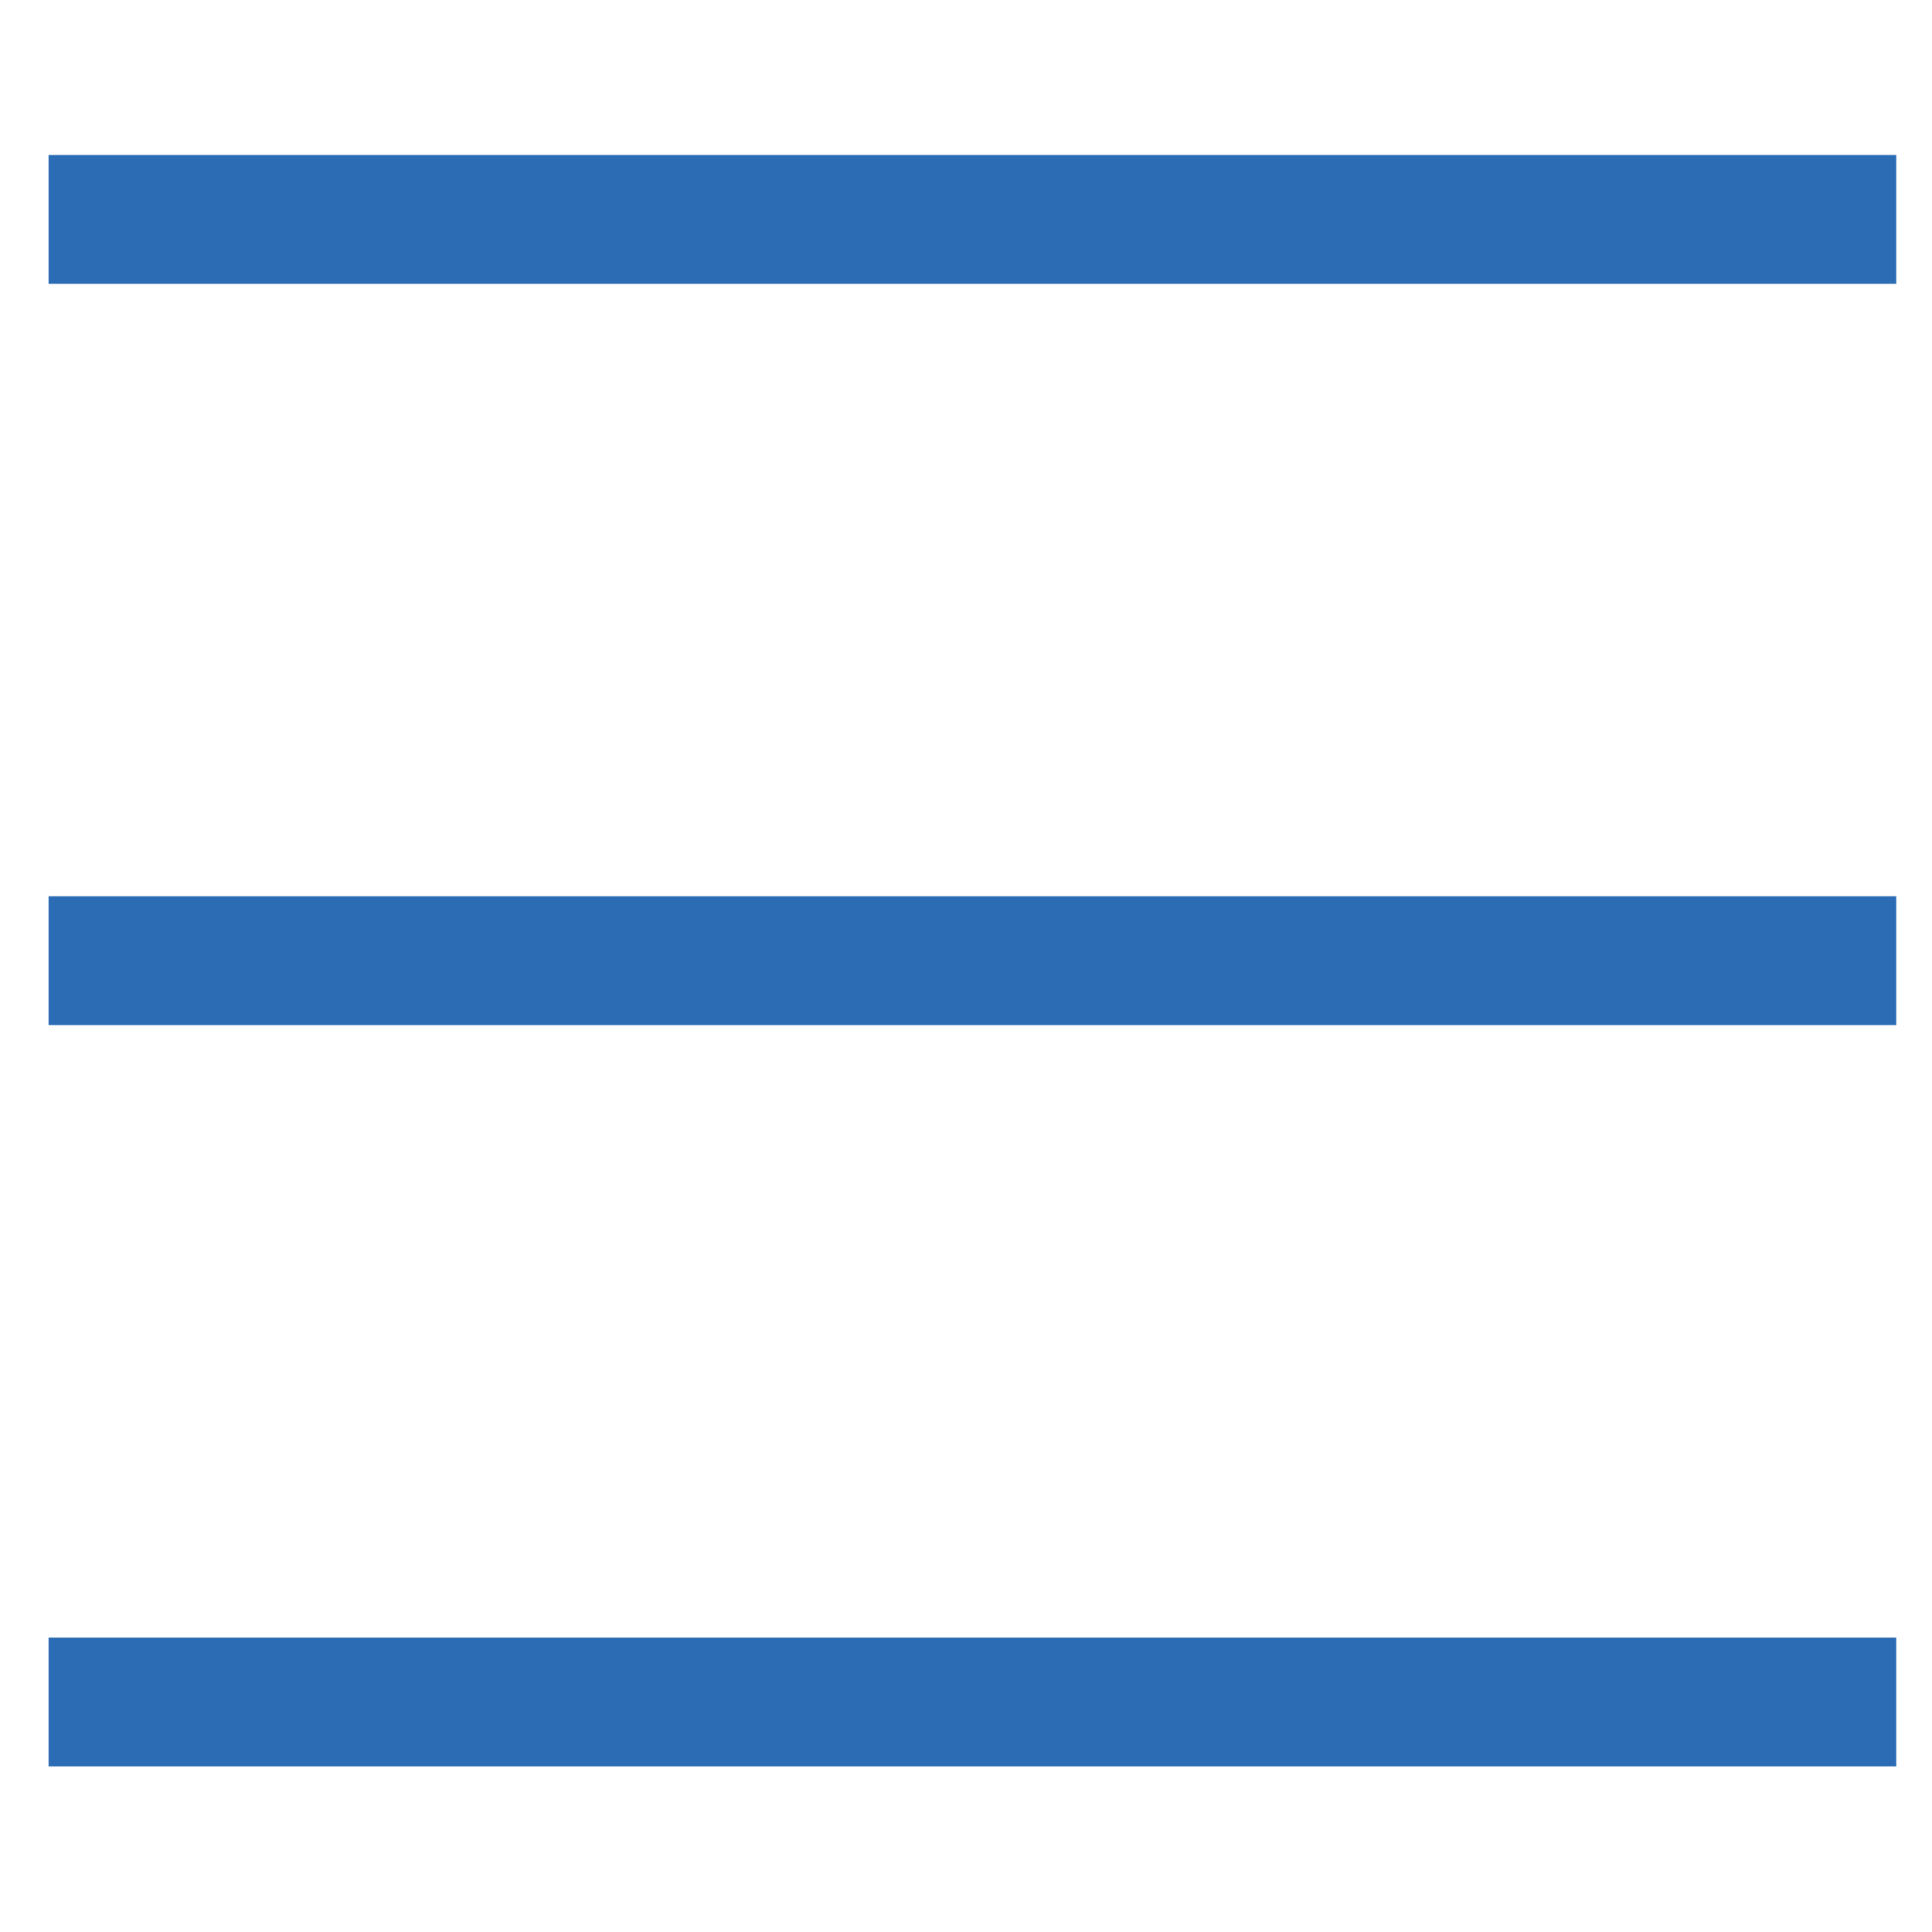
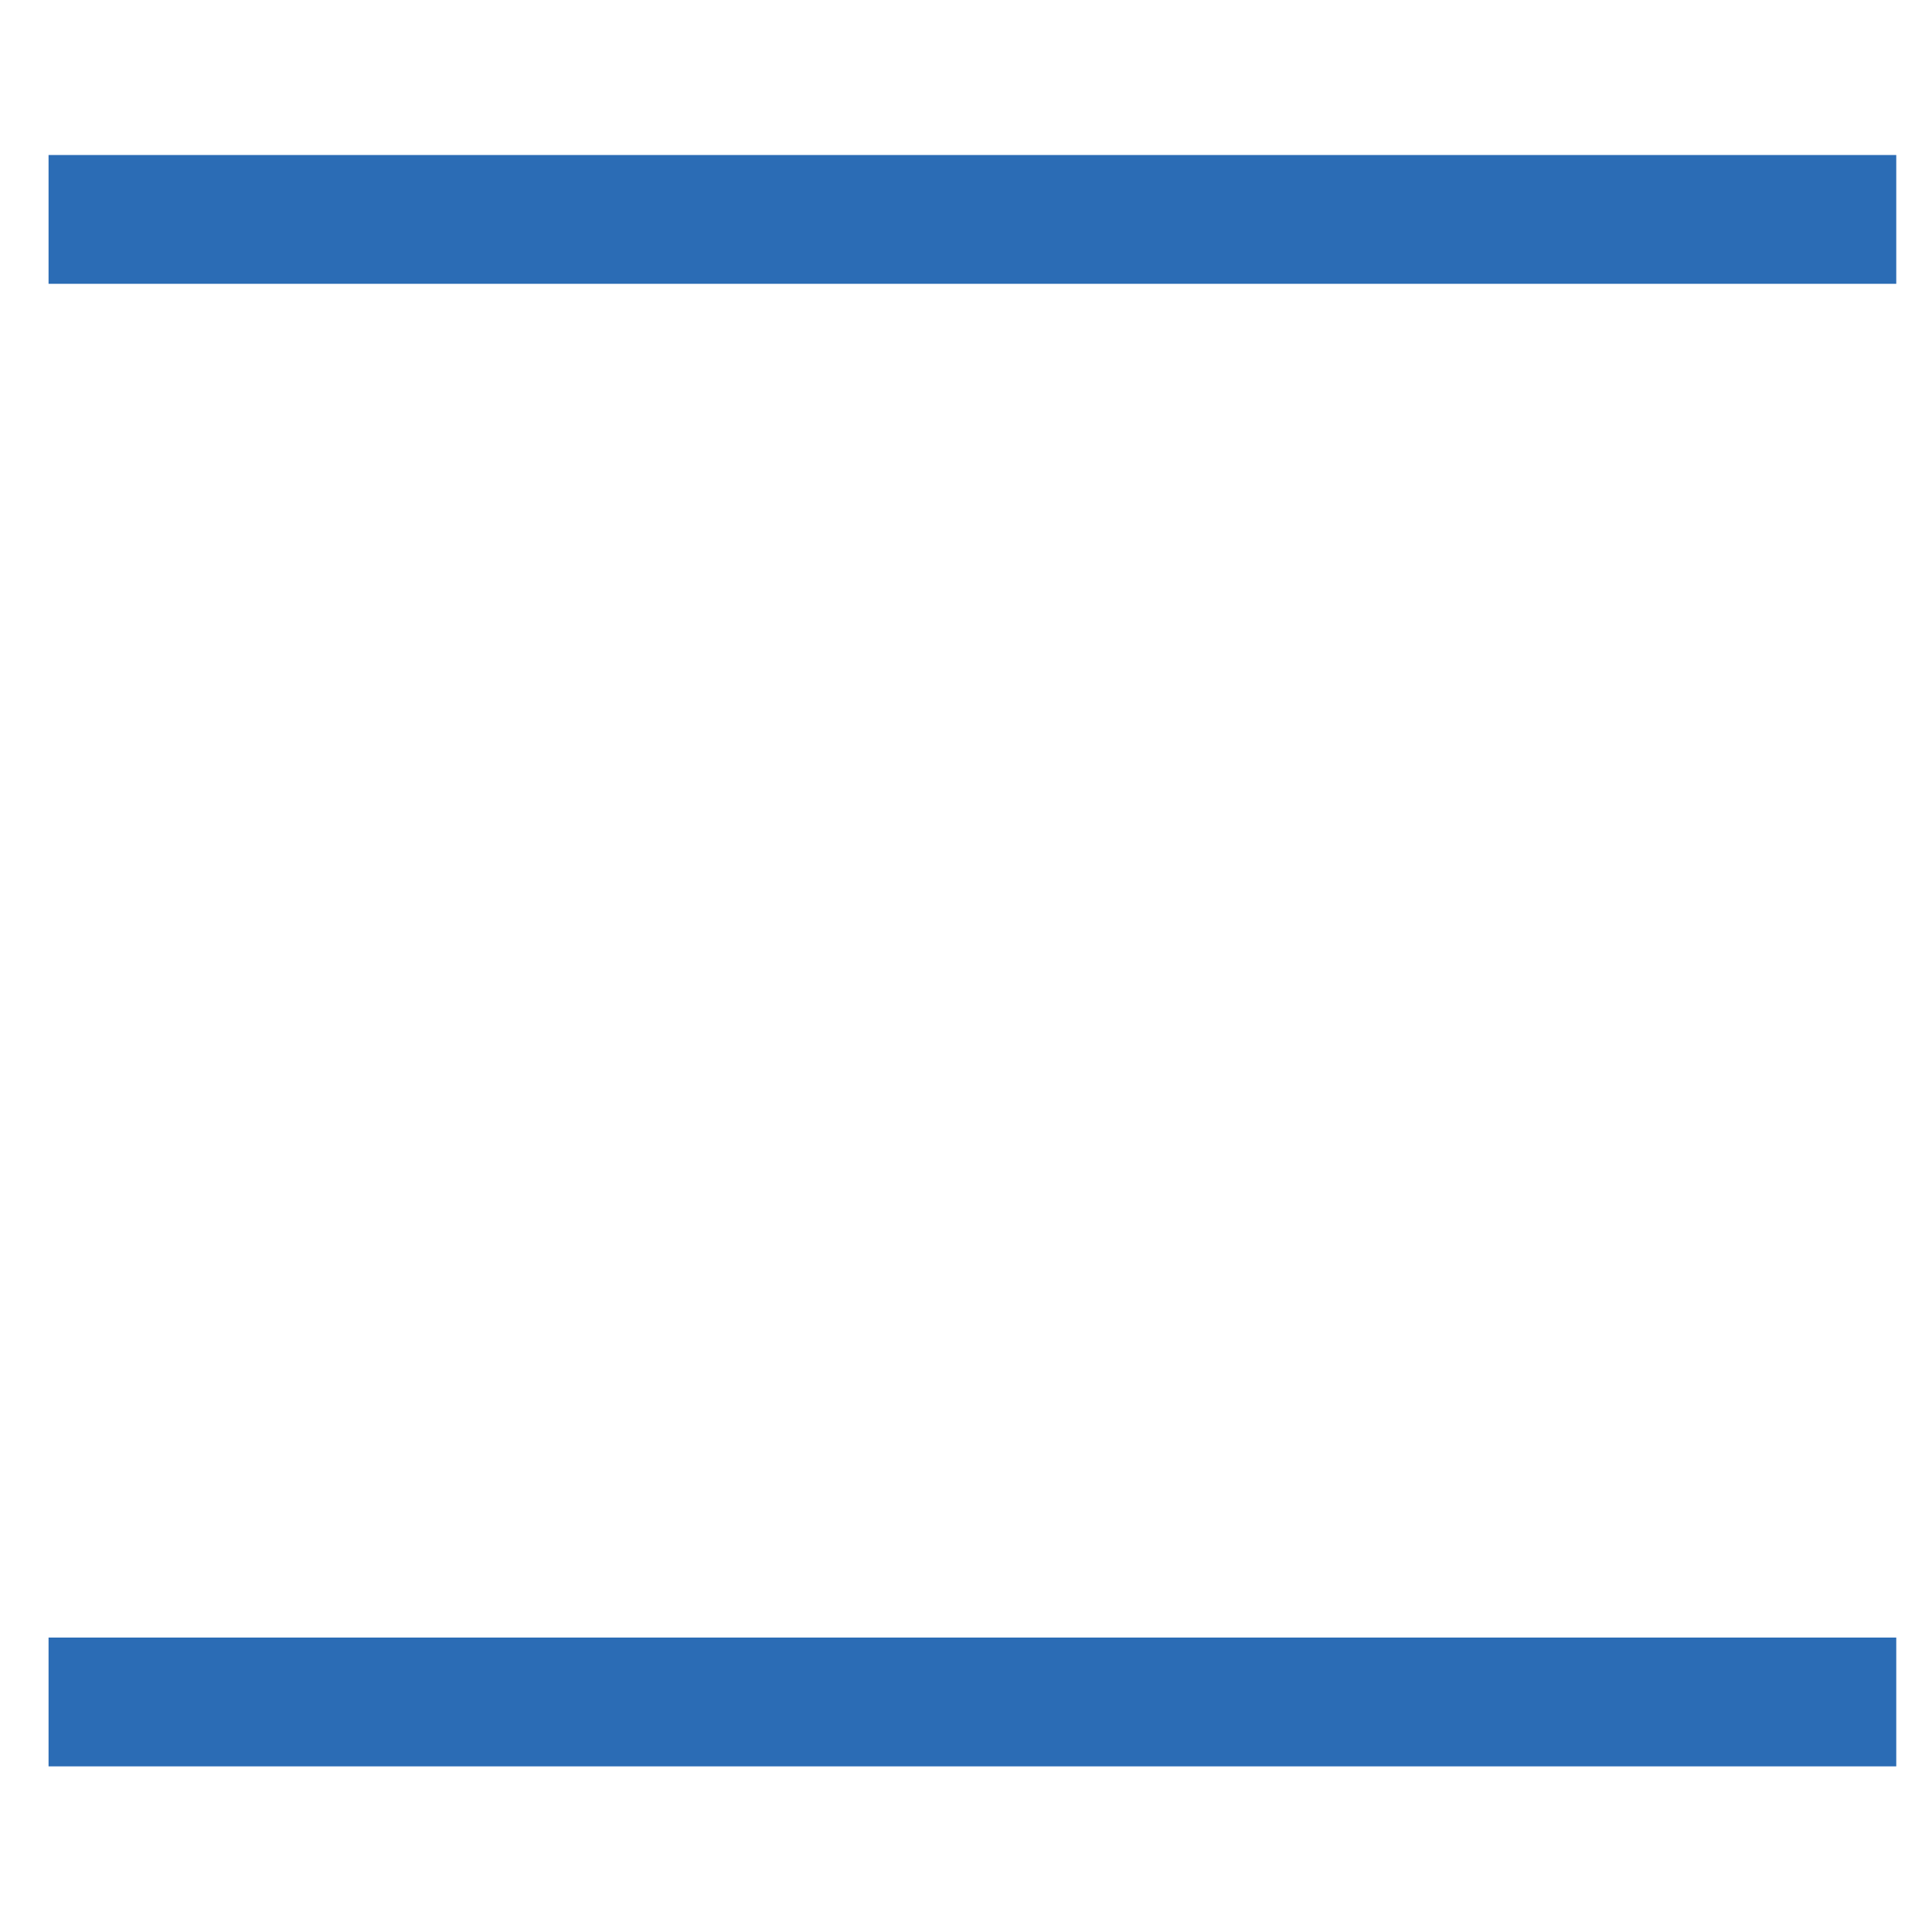
<svg xmlns="http://www.w3.org/2000/svg" version="1.1" id="레이어_1" x="0px" y="0px" width="30px" height="30px" viewBox="0 0 30 30" enable-background="new 0 0 30 30" xml:space="preserve">
  <line fill="none" stroke="#2B6CB5" stroke-width="2" stroke-miterlimit="10" x1="0.754" y1="3.407" x2="29.445" y2="3.407" />
-   <line fill="none" stroke="#2B6CB5" stroke-width="2" stroke-miterlimit="10" x1="0.754" y1="14.917" x2="29.445" y2="14.917" />
  <line fill="none" stroke="#2B6CB5" stroke-width="2" stroke-miterlimit="10" x1="0.754" y1="26.428" x2="29.445" y2="26.428" />
</svg>